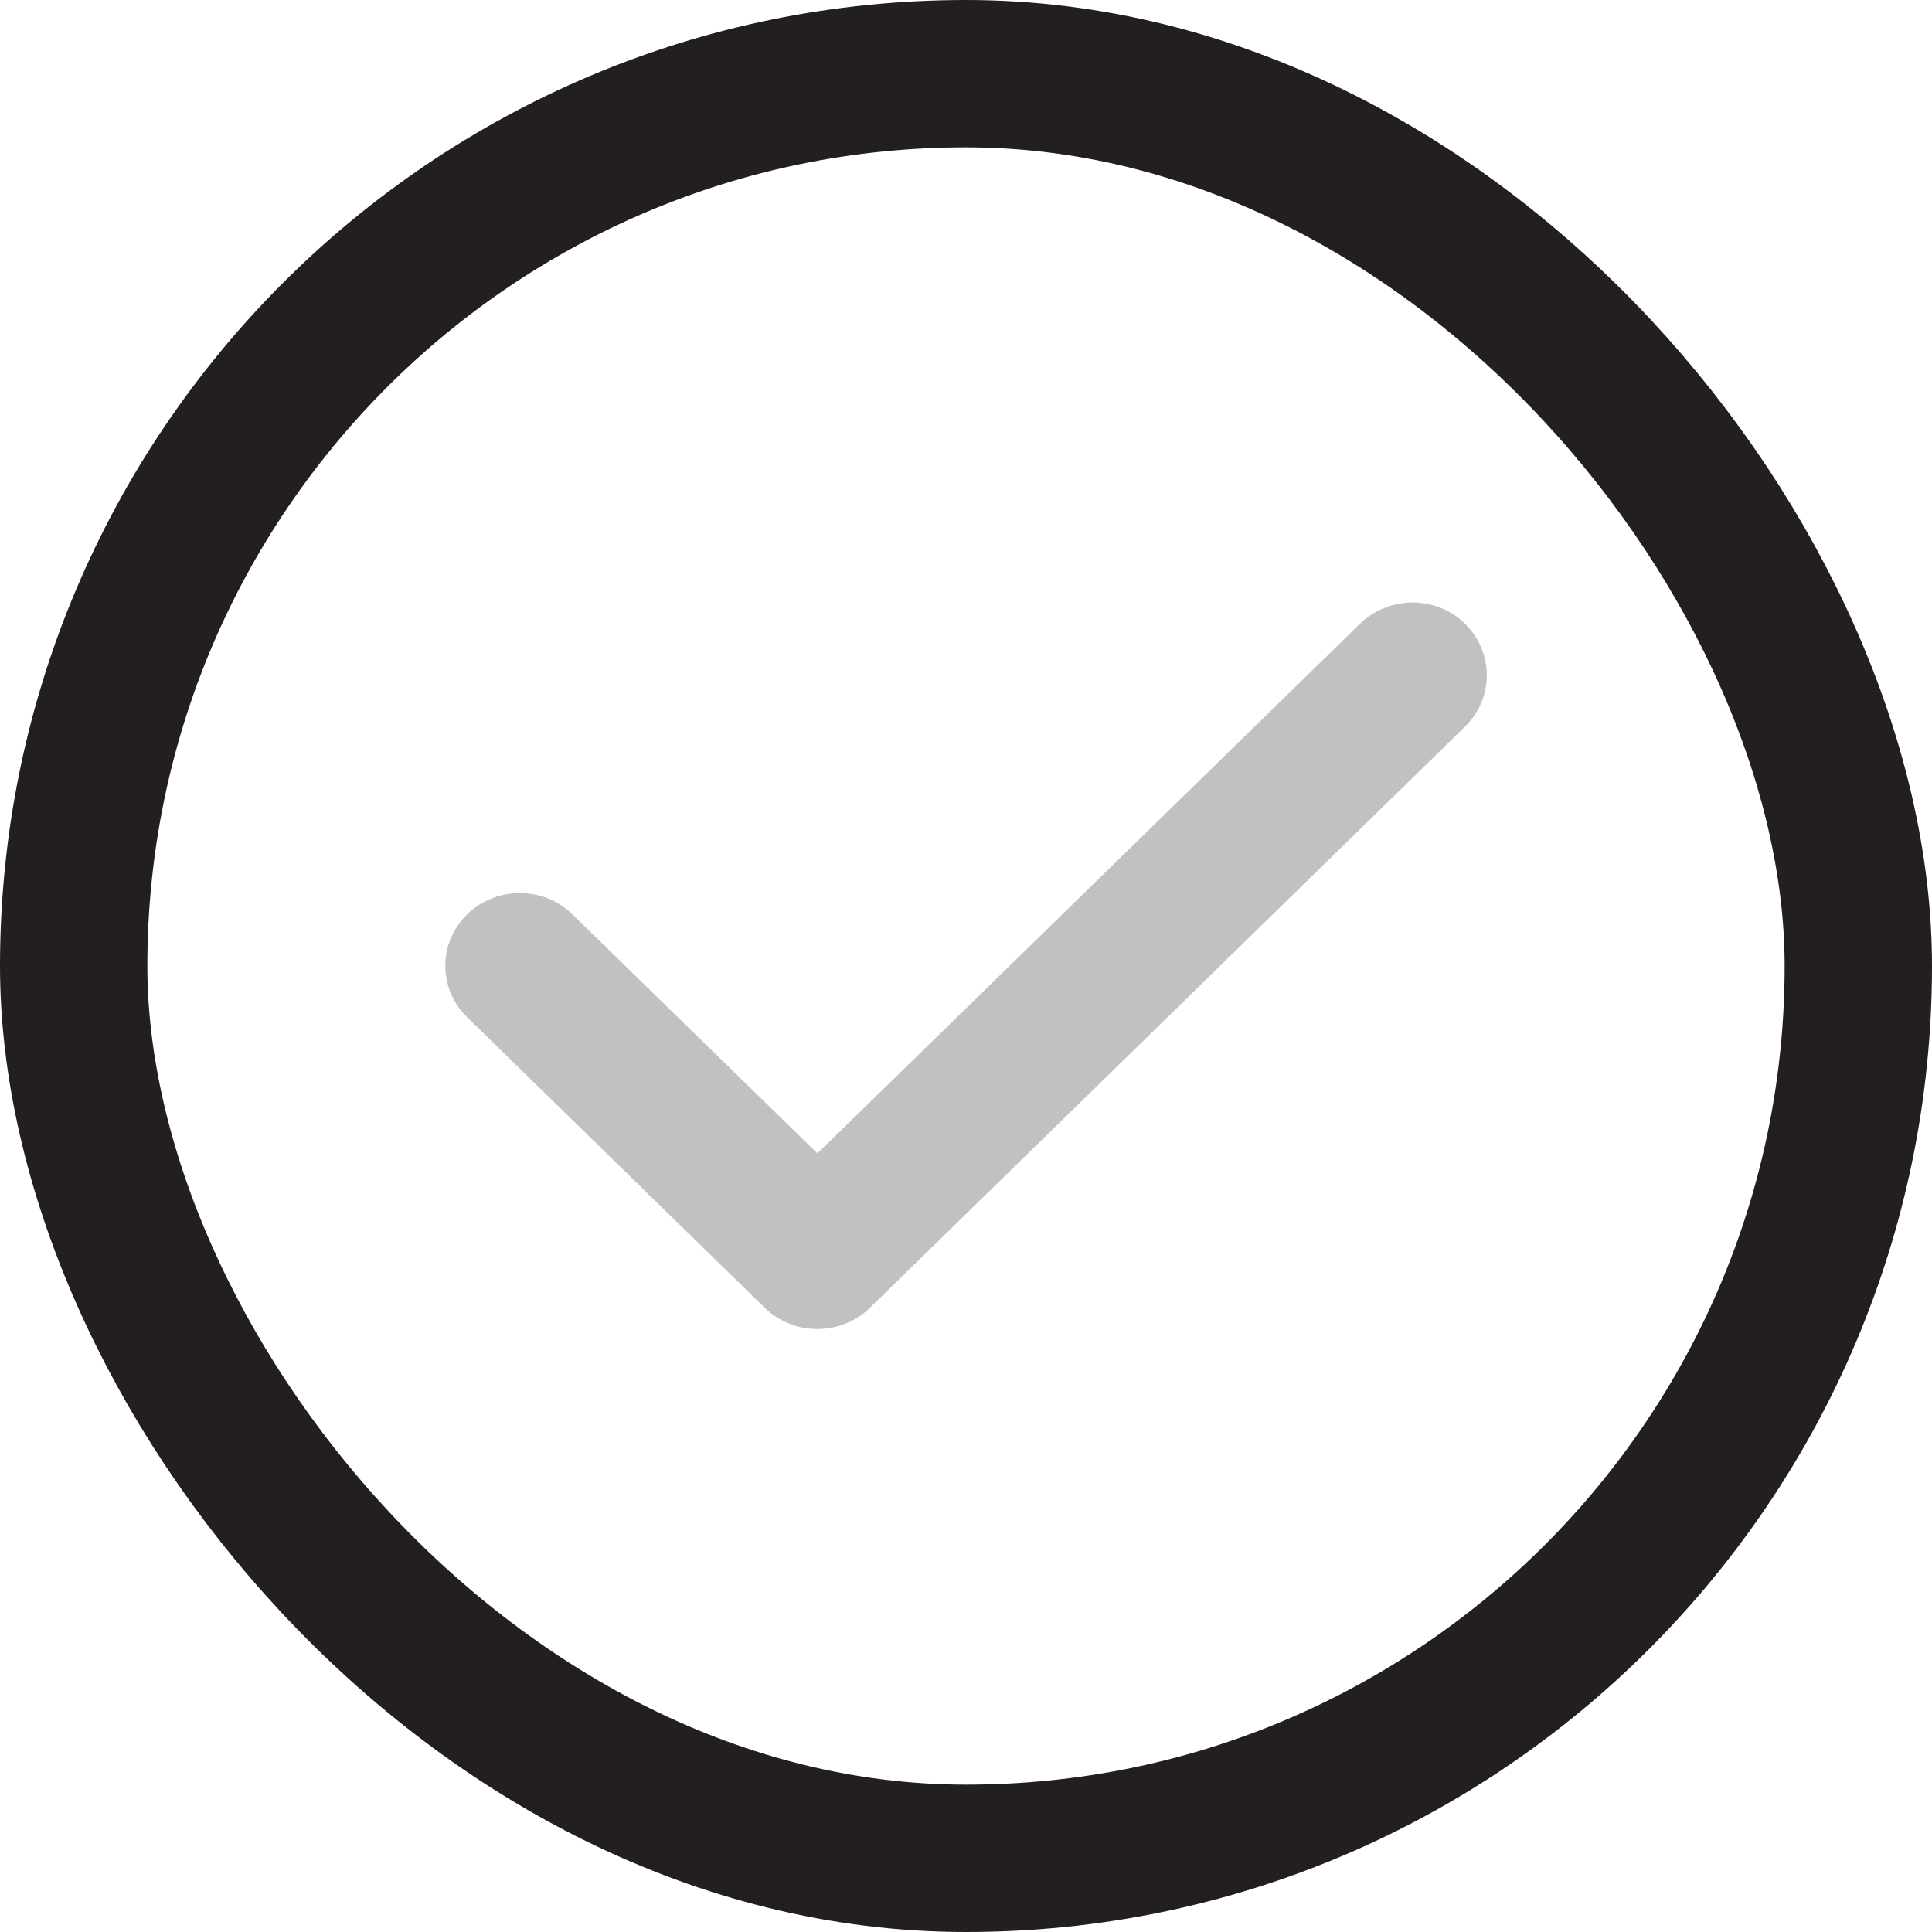
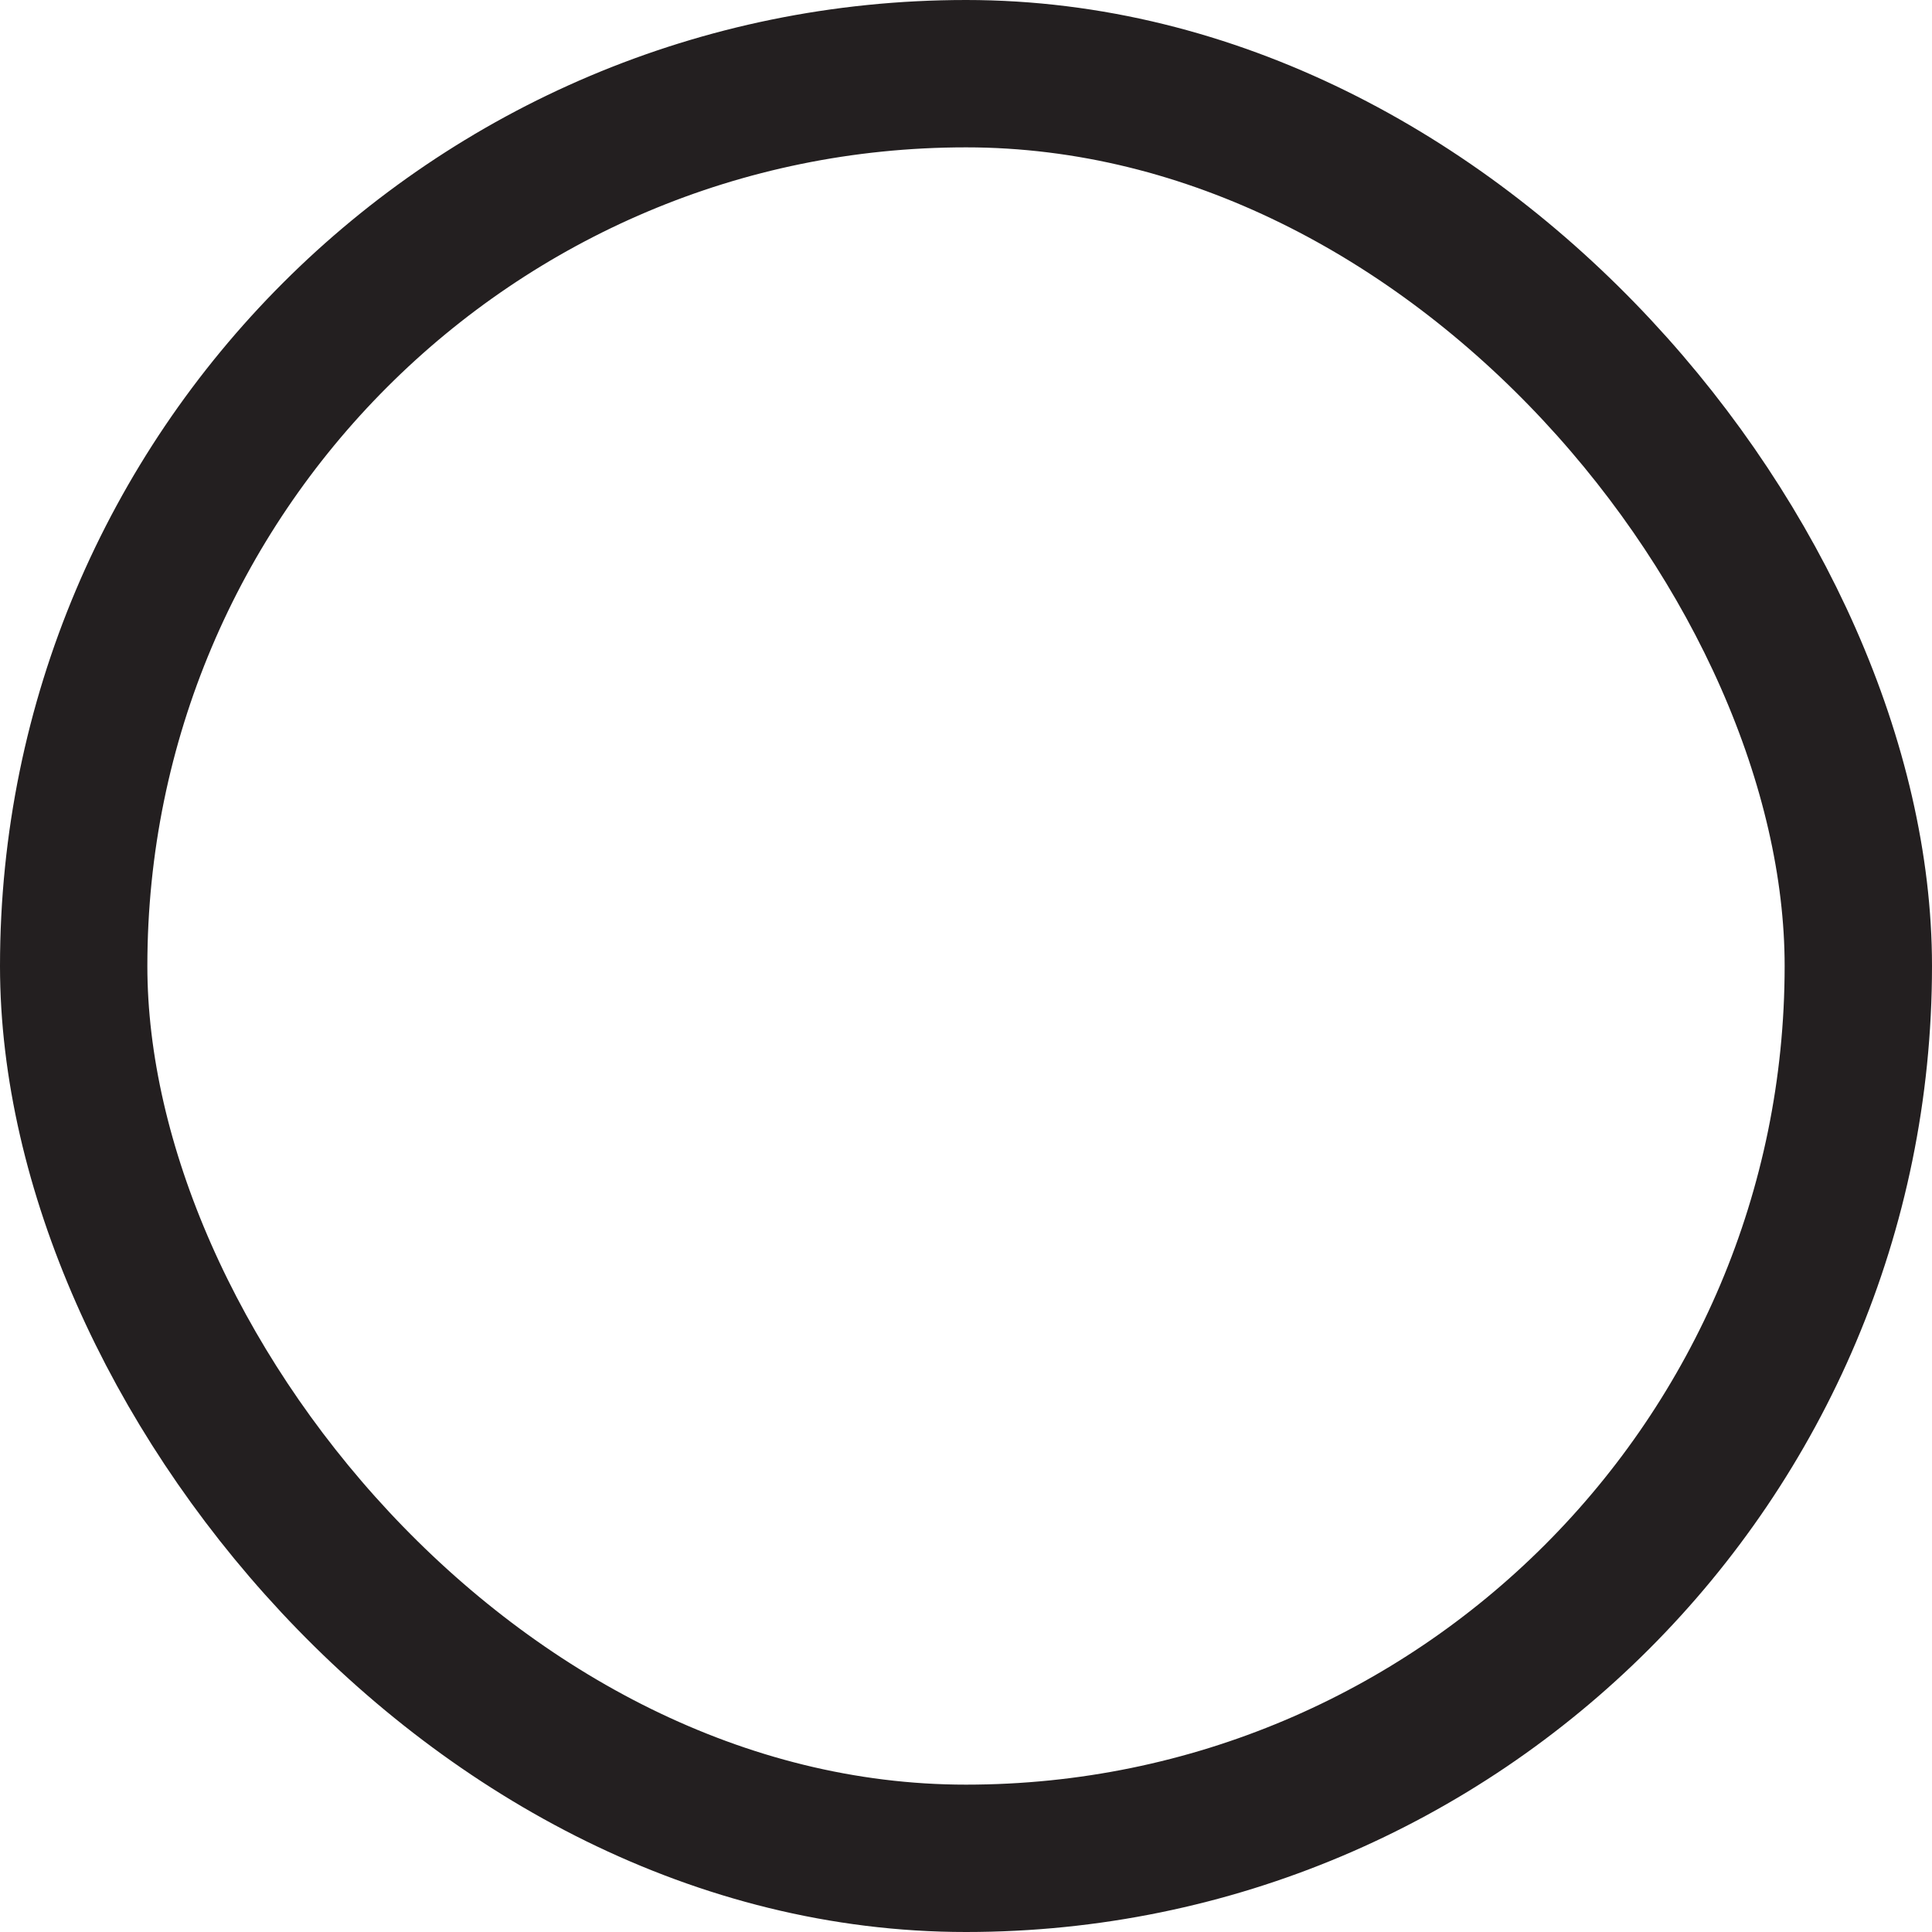
<svg xmlns="http://www.w3.org/2000/svg" width="590" height="590" viewBox="0 0 590 590" fill="none">
  <rect x="22.5" y="22.5" width="545" height="545" rx="272.5" stroke="#231F20" stroke-width="45" />
-   <path d="M447.395 190.499C456.268 199.164 456.268 213.236 447.395 221.902L265.673 399.365C256.799 408.031 242.389 408.031 233.516 399.365L142.655 310.634C133.782 301.968 133.782 287.896 142.655 279.231C151.528 270.566 165.938 270.566 174.811 279.231L249.63 352.227L415.31 190.499C424.183 181.834 438.593 181.834 447.466 190.499H447.395Z" fill="#BFC1C2" />
</svg>